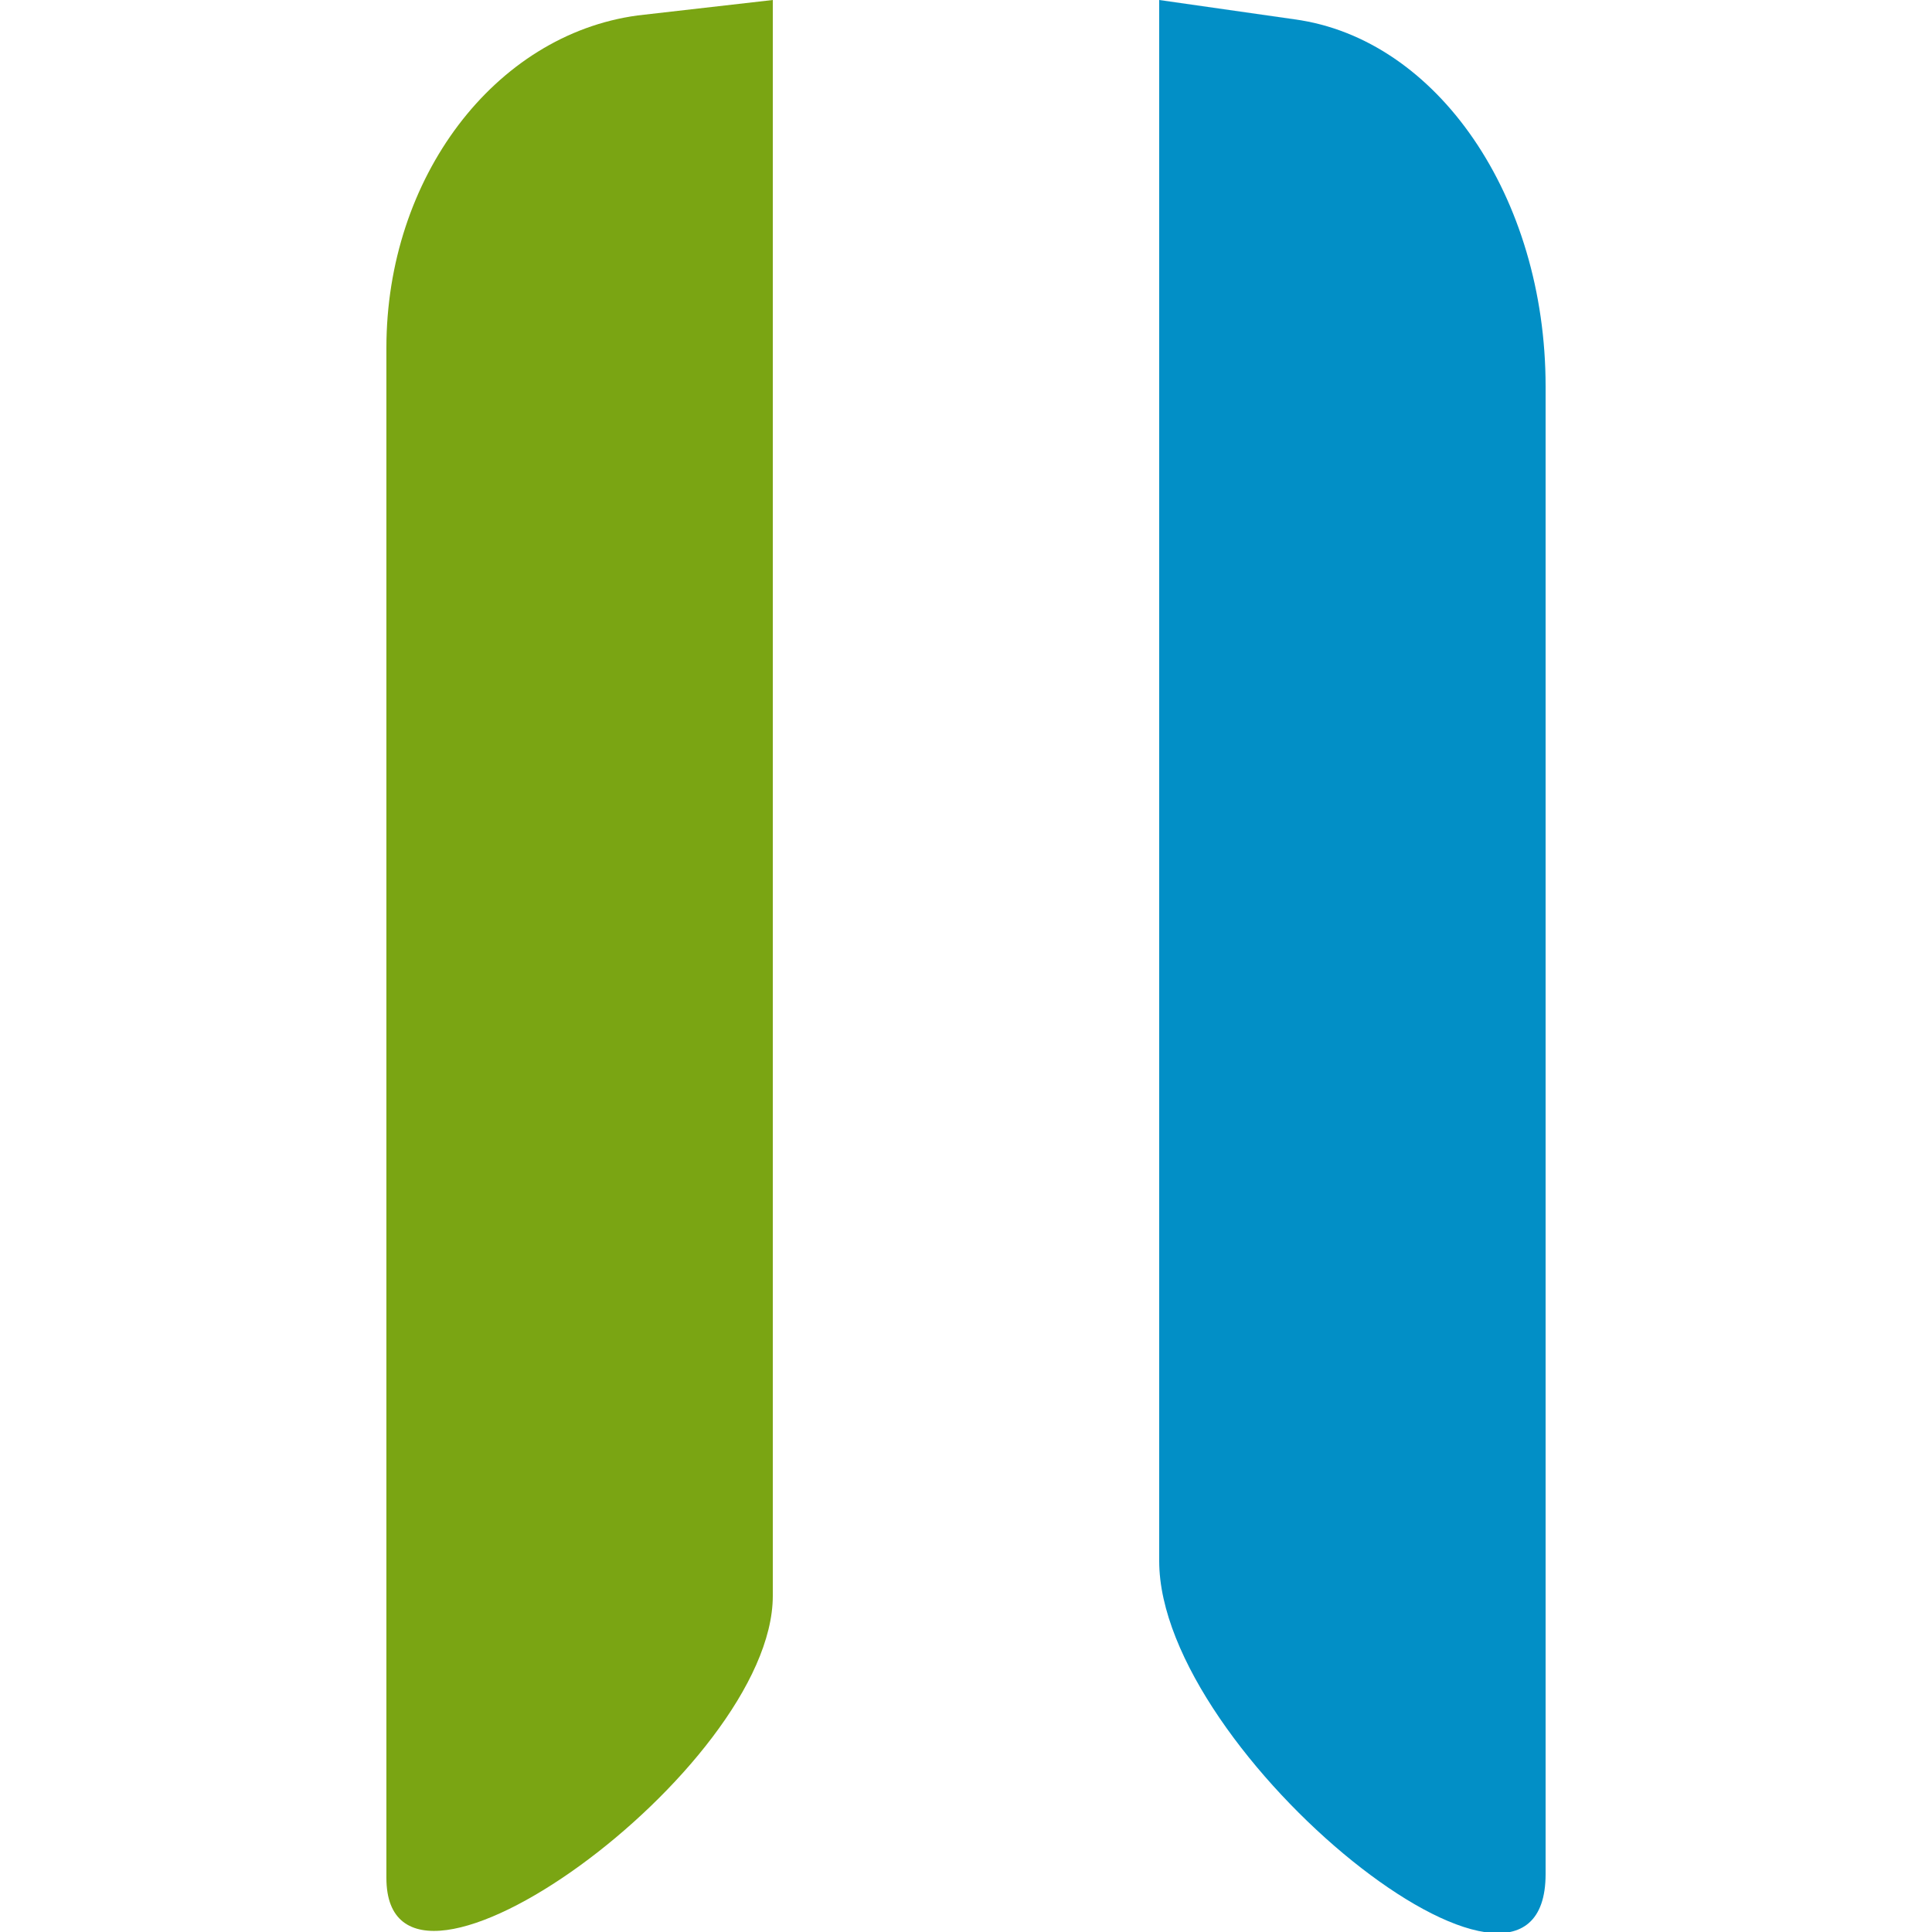
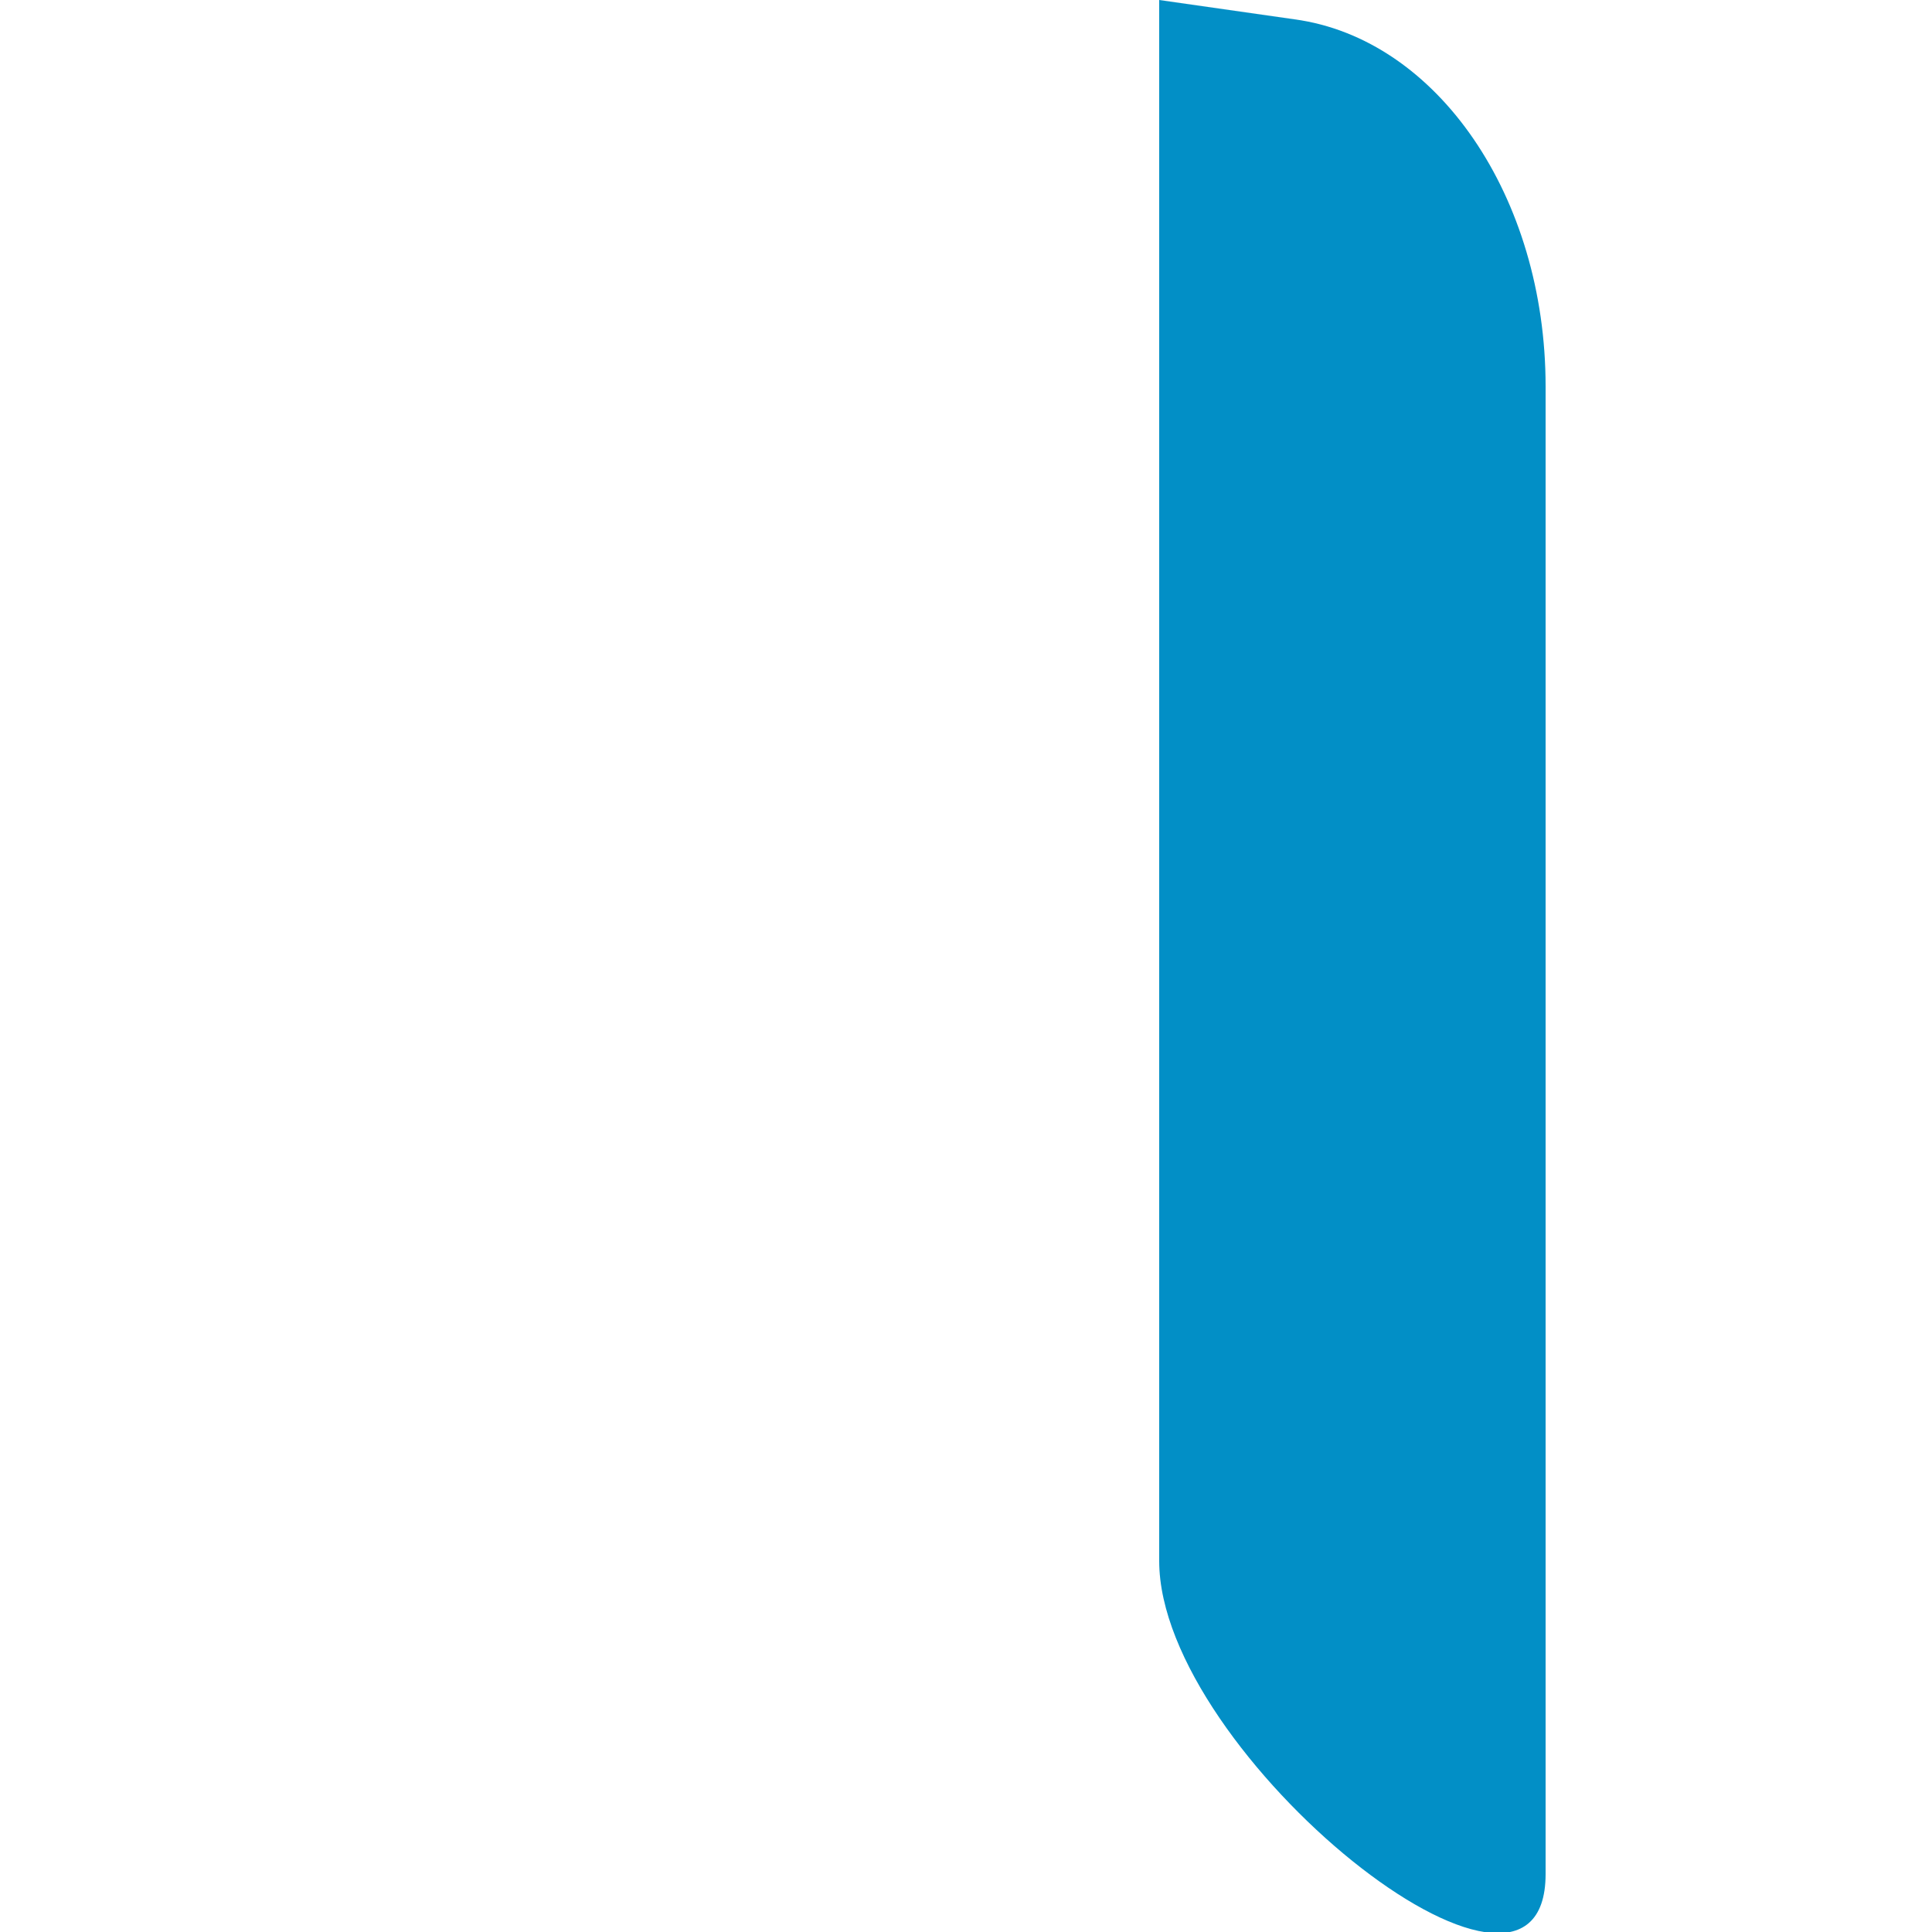
<svg xmlns="http://www.w3.org/2000/svg" version="1.1" id="SvgjsSvg1002" x="0px" y="0px" viewBox="0 0 50 50" style="enable-background:new 0 0 50 50;" xml:space="preserve">
  <style type="text/css">
	.st0{fill:#028FC6;}
	.st1{fill:#7AA513;}
</style>
  <g id="SvgjsG1001">
    <g id="SvgjsG1000">
      <g>
        <path class="st0" d="M30,40.4c0,5,10,13,10,8.1V10c0-4.9-2.8-9-6.5-9.5L30,0V40.4z" />
-         <path class="st1" d="M20,41.3c0,4.5-10,11.7-10,7.3V9c0-4.4,2.8-8.1,6.5-8.6L20,0V41.3z" />
      </g>
    </g>
  </g>
</svg>